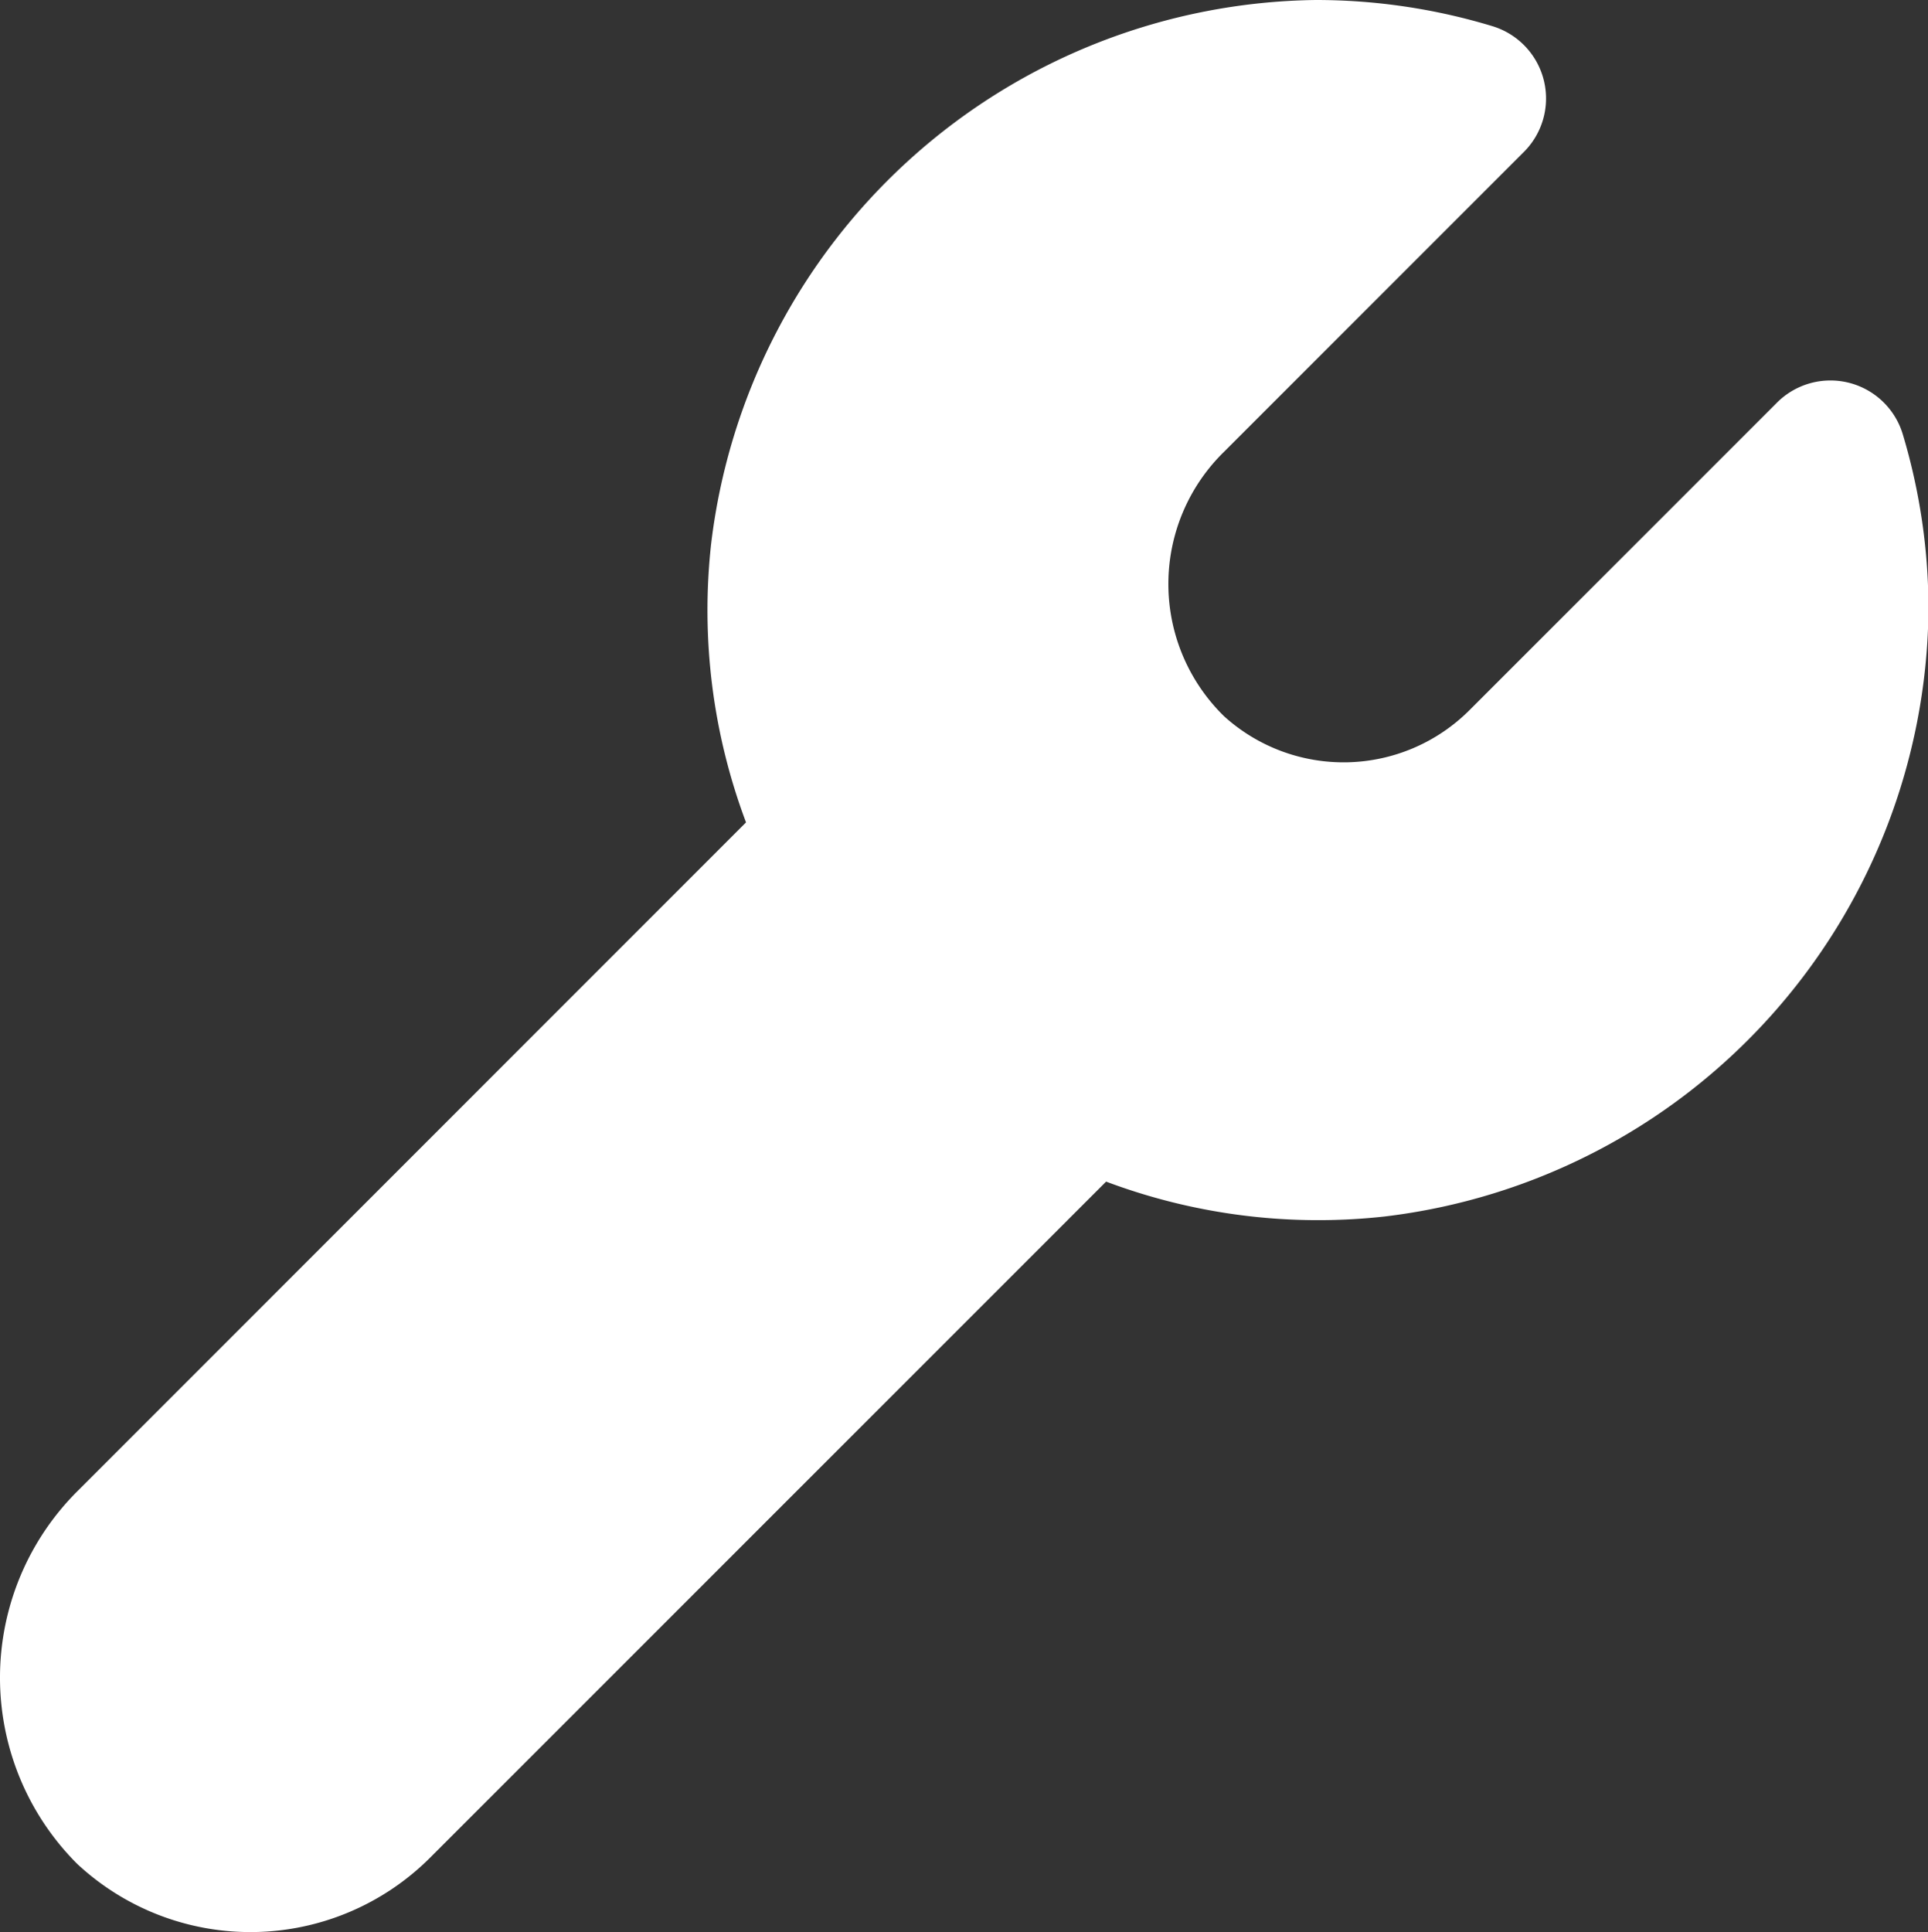
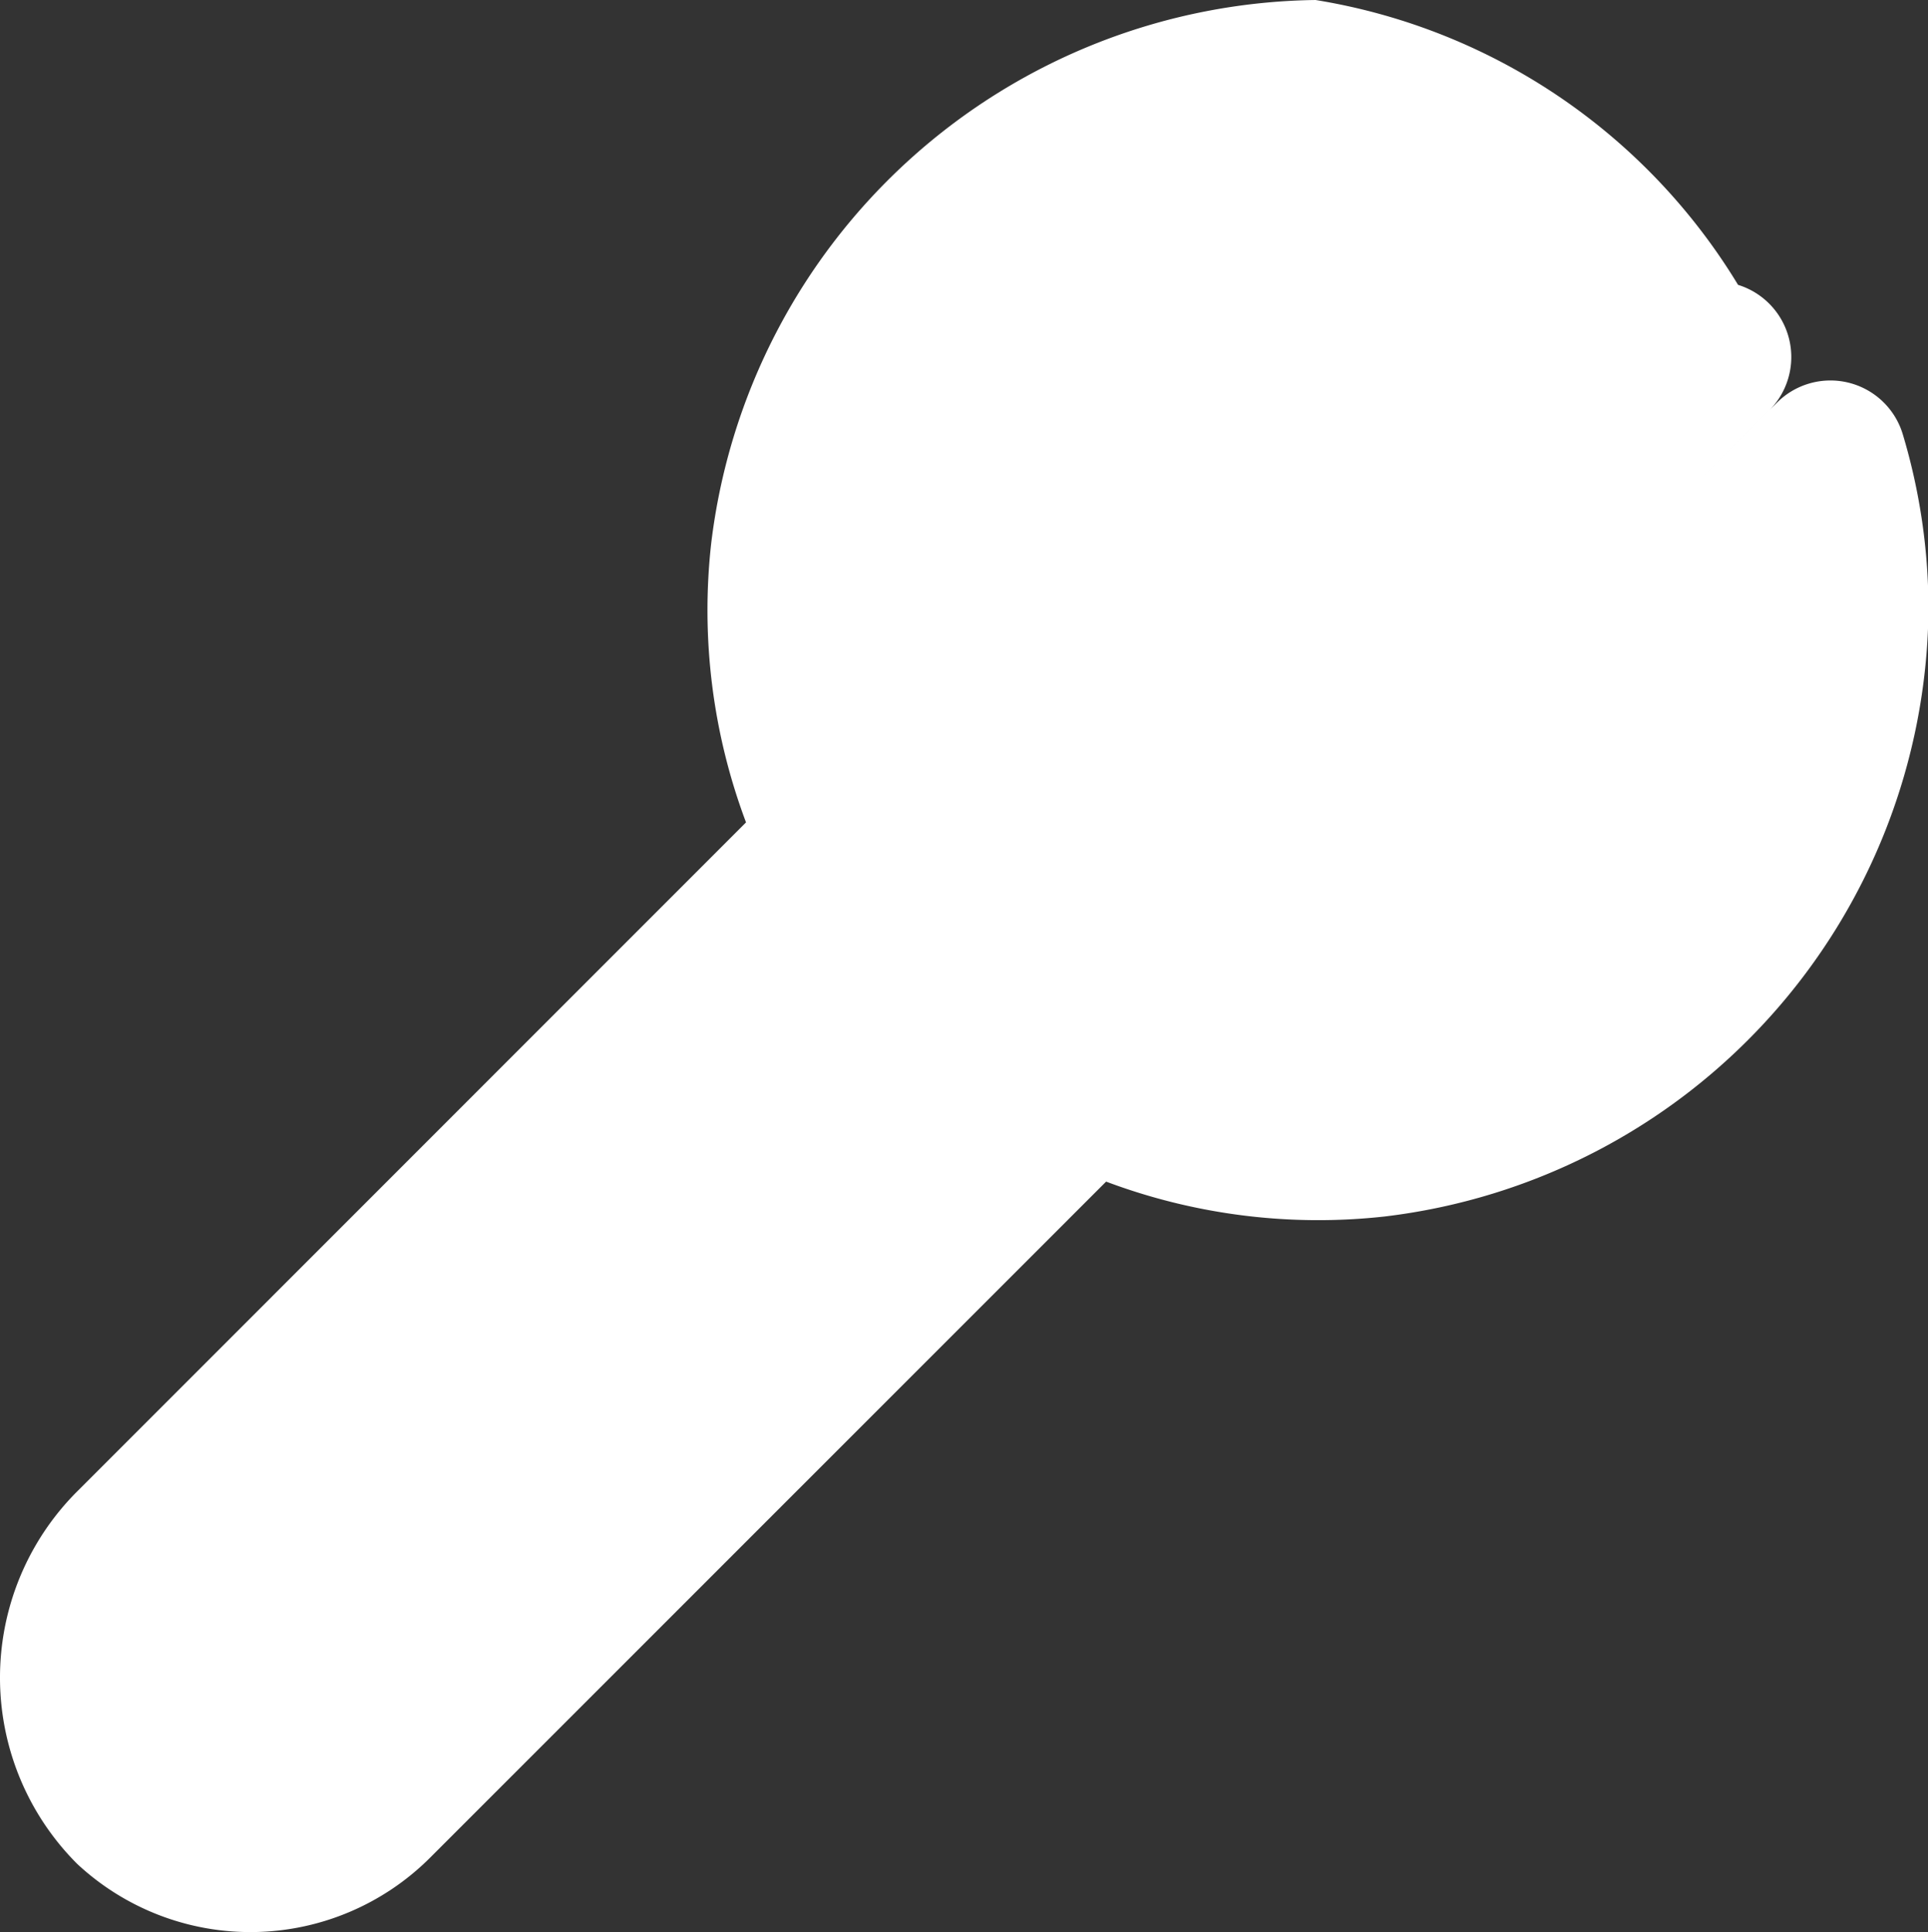
<svg xmlns="http://www.w3.org/2000/svg" width="12.759" height="12.785" viewBox="0 0 12.759 12.785">
  <rect x="0" y="0" width="12.759" height="12.785" fill="#333333" stroke="none" />
-   <path id="icons8-wrench_2_" data-name="icons8-wrench (2)" d="M15.8,9.7a1.178,1.178,0,0,1-1.623.04,1.223,1.223,0,0,1,0-1.751l1.978-1.978a.5.5,0,0,0-.2-.837A4.02,4.02,0,0,0,14.782,5a4.082,4.082,0,0,0-4,3.6,3.991,3.991,0,0,0,.231,1.842L6.6,14.856a1.742,1.742,0,0,0-.013,2.478,1.682,1.682,0,0,0,2.336-.042l4.473-4.473a3.991,3.991,0,0,0,1.842.231,4.082,4.082,0,0,0,3.6-4,4.02,4.02,0,0,0-.171-1.18.5.5,0,0,0-.837-.2Z" transform="translate(-6.076 -5)" fill="#fff" />
+   <path id="icons8-wrench_2_" data-name="icons8-wrench (2)" d="M15.8,9.7l1.978-1.978a.5.5,0,0,0-.2-.837A4.02,4.02,0,0,0,14.782,5a4.082,4.082,0,0,0-4,3.6,3.991,3.991,0,0,0,.231,1.842L6.6,14.856a1.742,1.742,0,0,0-.013,2.478,1.682,1.682,0,0,0,2.336-.042l4.473-4.473a3.991,3.991,0,0,0,1.842.231,4.082,4.082,0,0,0,3.6-4,4.02,4.02,0,0,0-.171-1.18.5.5,0,0,0-.837-.2Z" transform="translate(-6.076 -5)" fill="#fff" />
</svg>